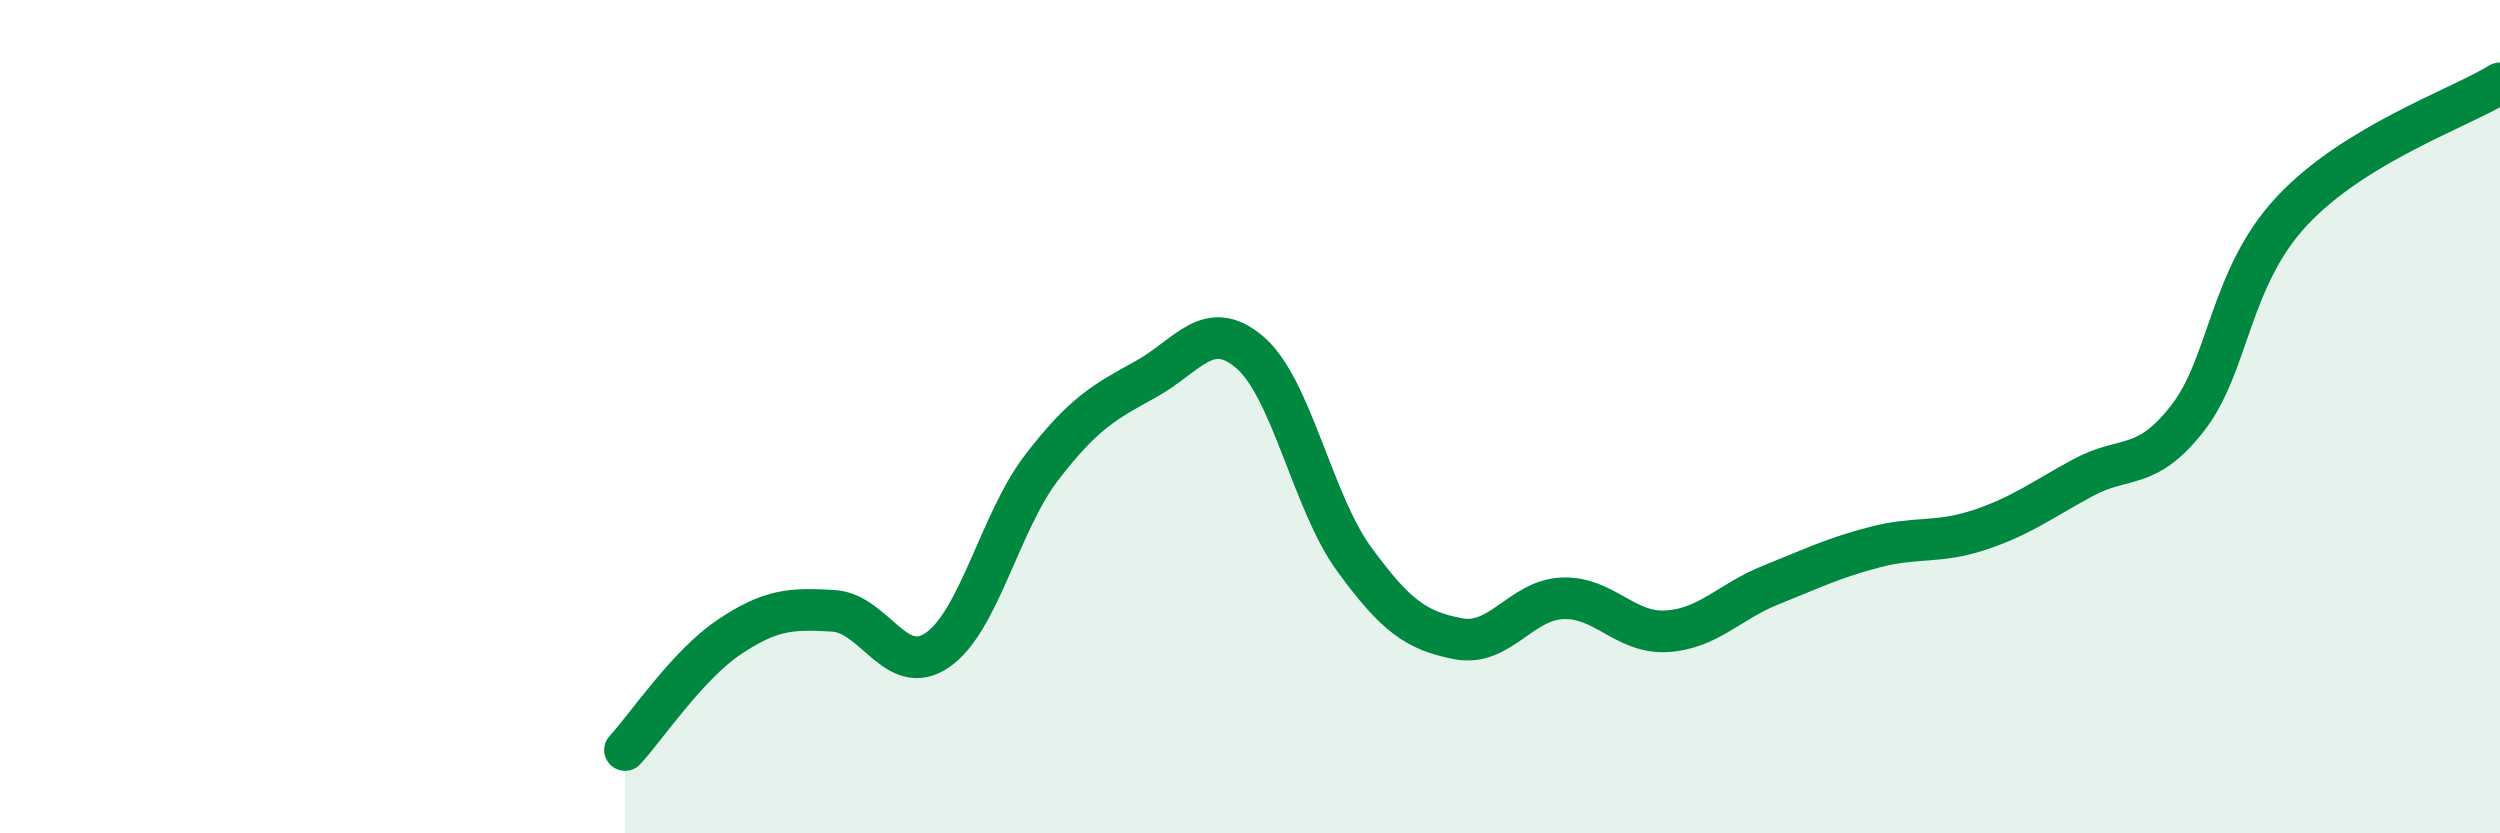
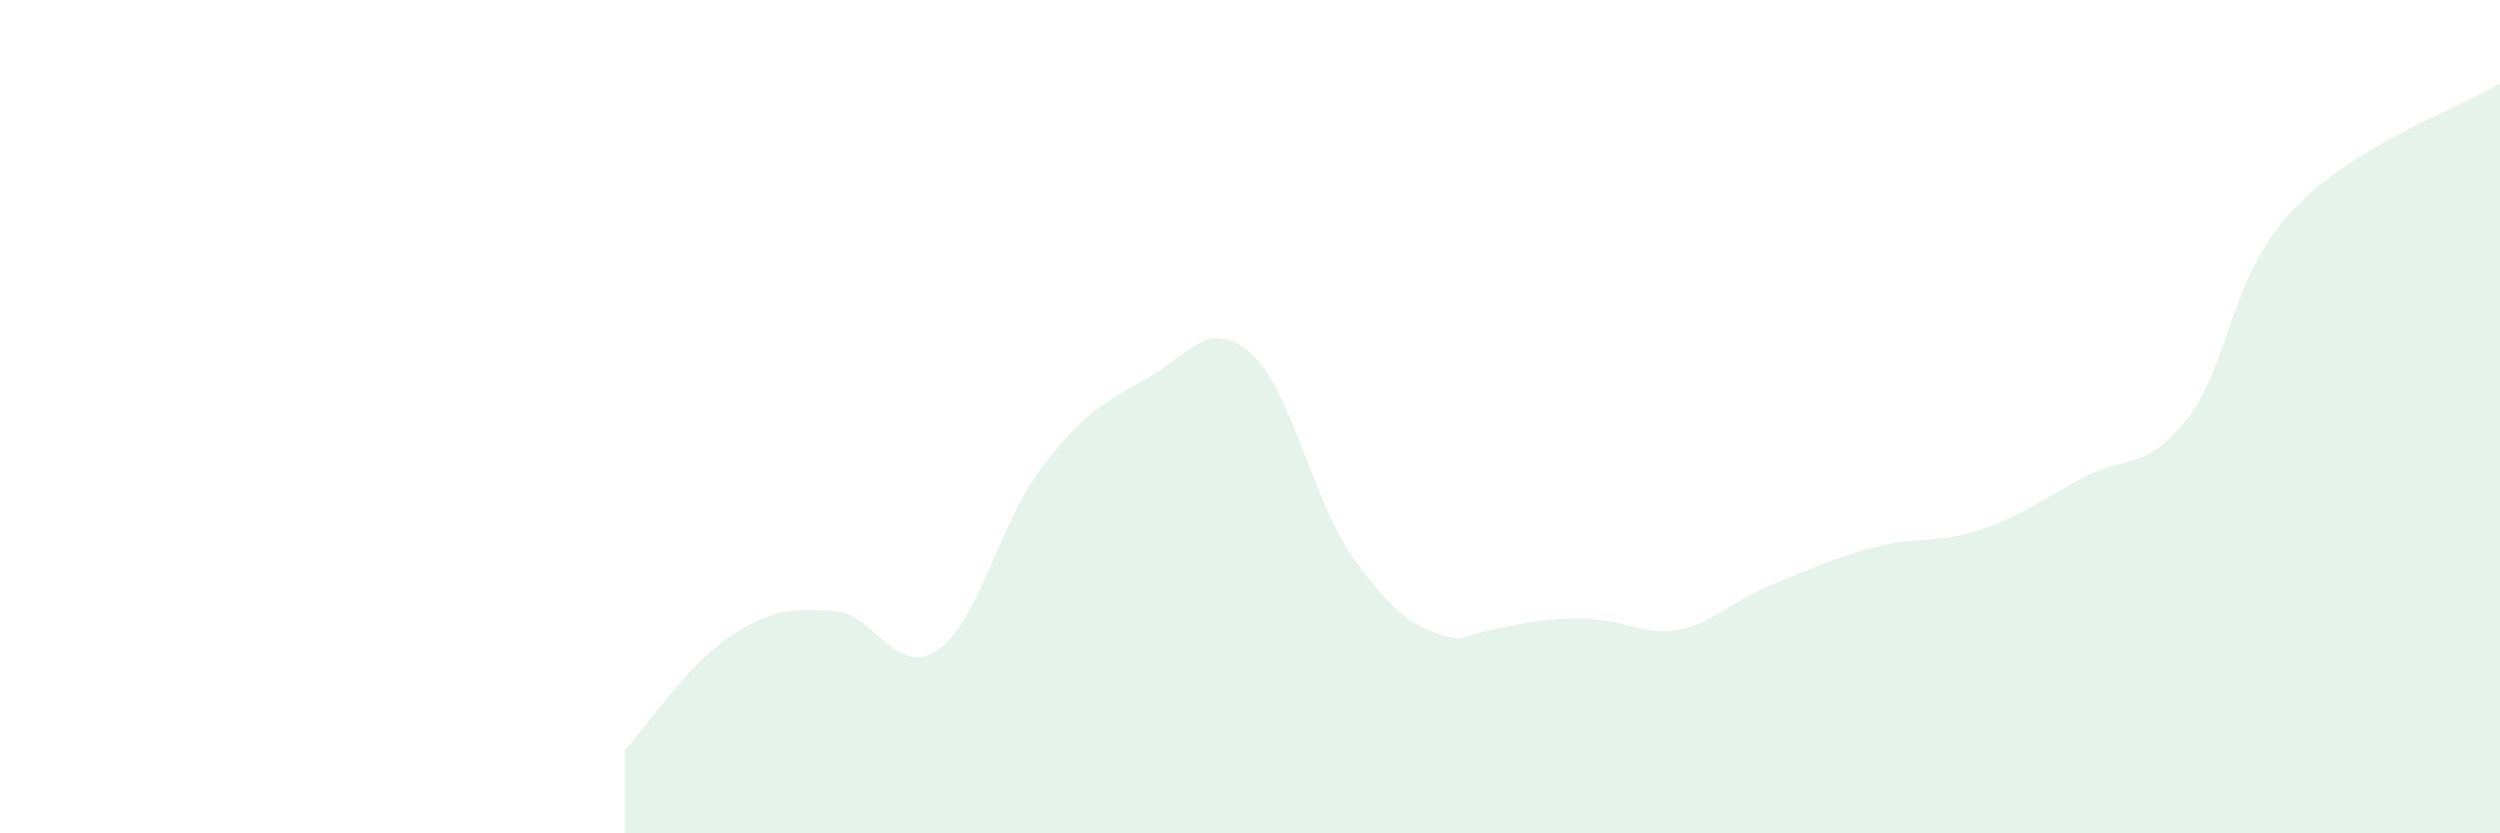
<svg xmlns="http://www.w3.org/2000/svg" width="60" height="20" viewBox="0 0 60 20">
-   <path d="M 15,18 C 15.5,17.46 16.5,15.96 17.5,15.29 C 18.5,14.62 19,14.6 20,14.66 C 21,14.72 21.5,16.29 22.5,15.6 C 23.5,14.91 24,12.52 25,11.22 C 26,9.92 26.5,9.65 27.5,9.1 C 28.5,8.55 29,7.6 30,8.46 C 31,9.32 31.5,12.05 32.5,13.42 C 33.5,14.79 34,15.14 35,15.33 C 36,15.52 36.5,14.4 37.5,14.36 C 38.5,14.32 39,15.21 40,15.15 C 41,15.09 41.5,14.44 42.5,14.04 C 43.5,13.64 44,13.39 45,13.13 C 46,12.87 46.5,13.05 47.5,12.72 C 48.5,12.39 49,12 50,11.46 C 51,10.92 51.5,11.32 52.5,10.04 C 53.5,8.76 53.5,6.68 55,5.07 C 56.5,3.46 59,2.61 60,2L60 20L15 20Z" fill="#008740" opacity="0.1" stroke-linecap="round" stroke-linejoin="round" />
-   <path d="M 15,18 C 15.5,17.46 16.5,15.96 17.5,15.29 C 18.5,14.62 19,14.6 20,14.66 C 21,14.72 21.5,16.29 22.5,15.6 C 23.5,14.91 24,12.52 25,11.22 C 26,9.92 26.5,9.65 27.5,9.1 C 28.5,8.55 29,7.6 30,8.46 C 31,9.32 31.5,12.05 32.5,13.42 C 33.5,14.79 34,15.14 35,15.33 C 36,15.52 36.5,14.4 37.5,14.36 C 38.5,14.32 39,15.21 40,15.15 C 41,15.09 41.5,14.44 42.5,14.04 C 43.5,13.64 44,13.39 45,13.13 C 46,12.87 46.5,13.05 47.5,12.72 C 48.5,12.39 49,12 50,11.46 C 51,10.92 51.5,11.32 52.5,10.04 C 53.5,8.76 53.5,6.68 55,5.07 C 56.5,3.46 59,2.61 60,2" stroke="#008740" stroke-width="1" fill="none" stroke-linecap="round" stroke-linejoin="round" />
+   <path d="M 15,18 C 15.5,17.46 16.5,15.96 17.5,15.29 C 18.5,14.62 19,14.6 20,14.66 C 21,14.72 21.5,16.29 22.5,15.6 C 23.5,14.91 24,12.52 25,11.22 C 26,9.92 26.5,9.65 27.5,9.1 C 28.5,8.55 29,7.6 30,8.46 C 31,9.32 31.5,12.05 32.5,13.42 C 33.5,14.79 34,15.14 35,15.33 C 38.5,14.32 39,15.21 40,15.15 C 41,15.09 41.5,14.44 42.5,14.04 C 43.5,13.64 44,13.39 45,13.13 C 46,12.87 46.5,13.05 47.5,12.72 C 48.5,12.39 49,12 50,11.46 C 51,10.92 51.5,11.32 52.5,10.04 C 53.5,8.76 53.5,6.68 55,5.07 C 56.5,3.46 59,2.61 60,2L60 20L15 20Z" fill="#008740" opacity="0.1" stroke-linecap="round" stroke-linejoin="round" />
</svg>